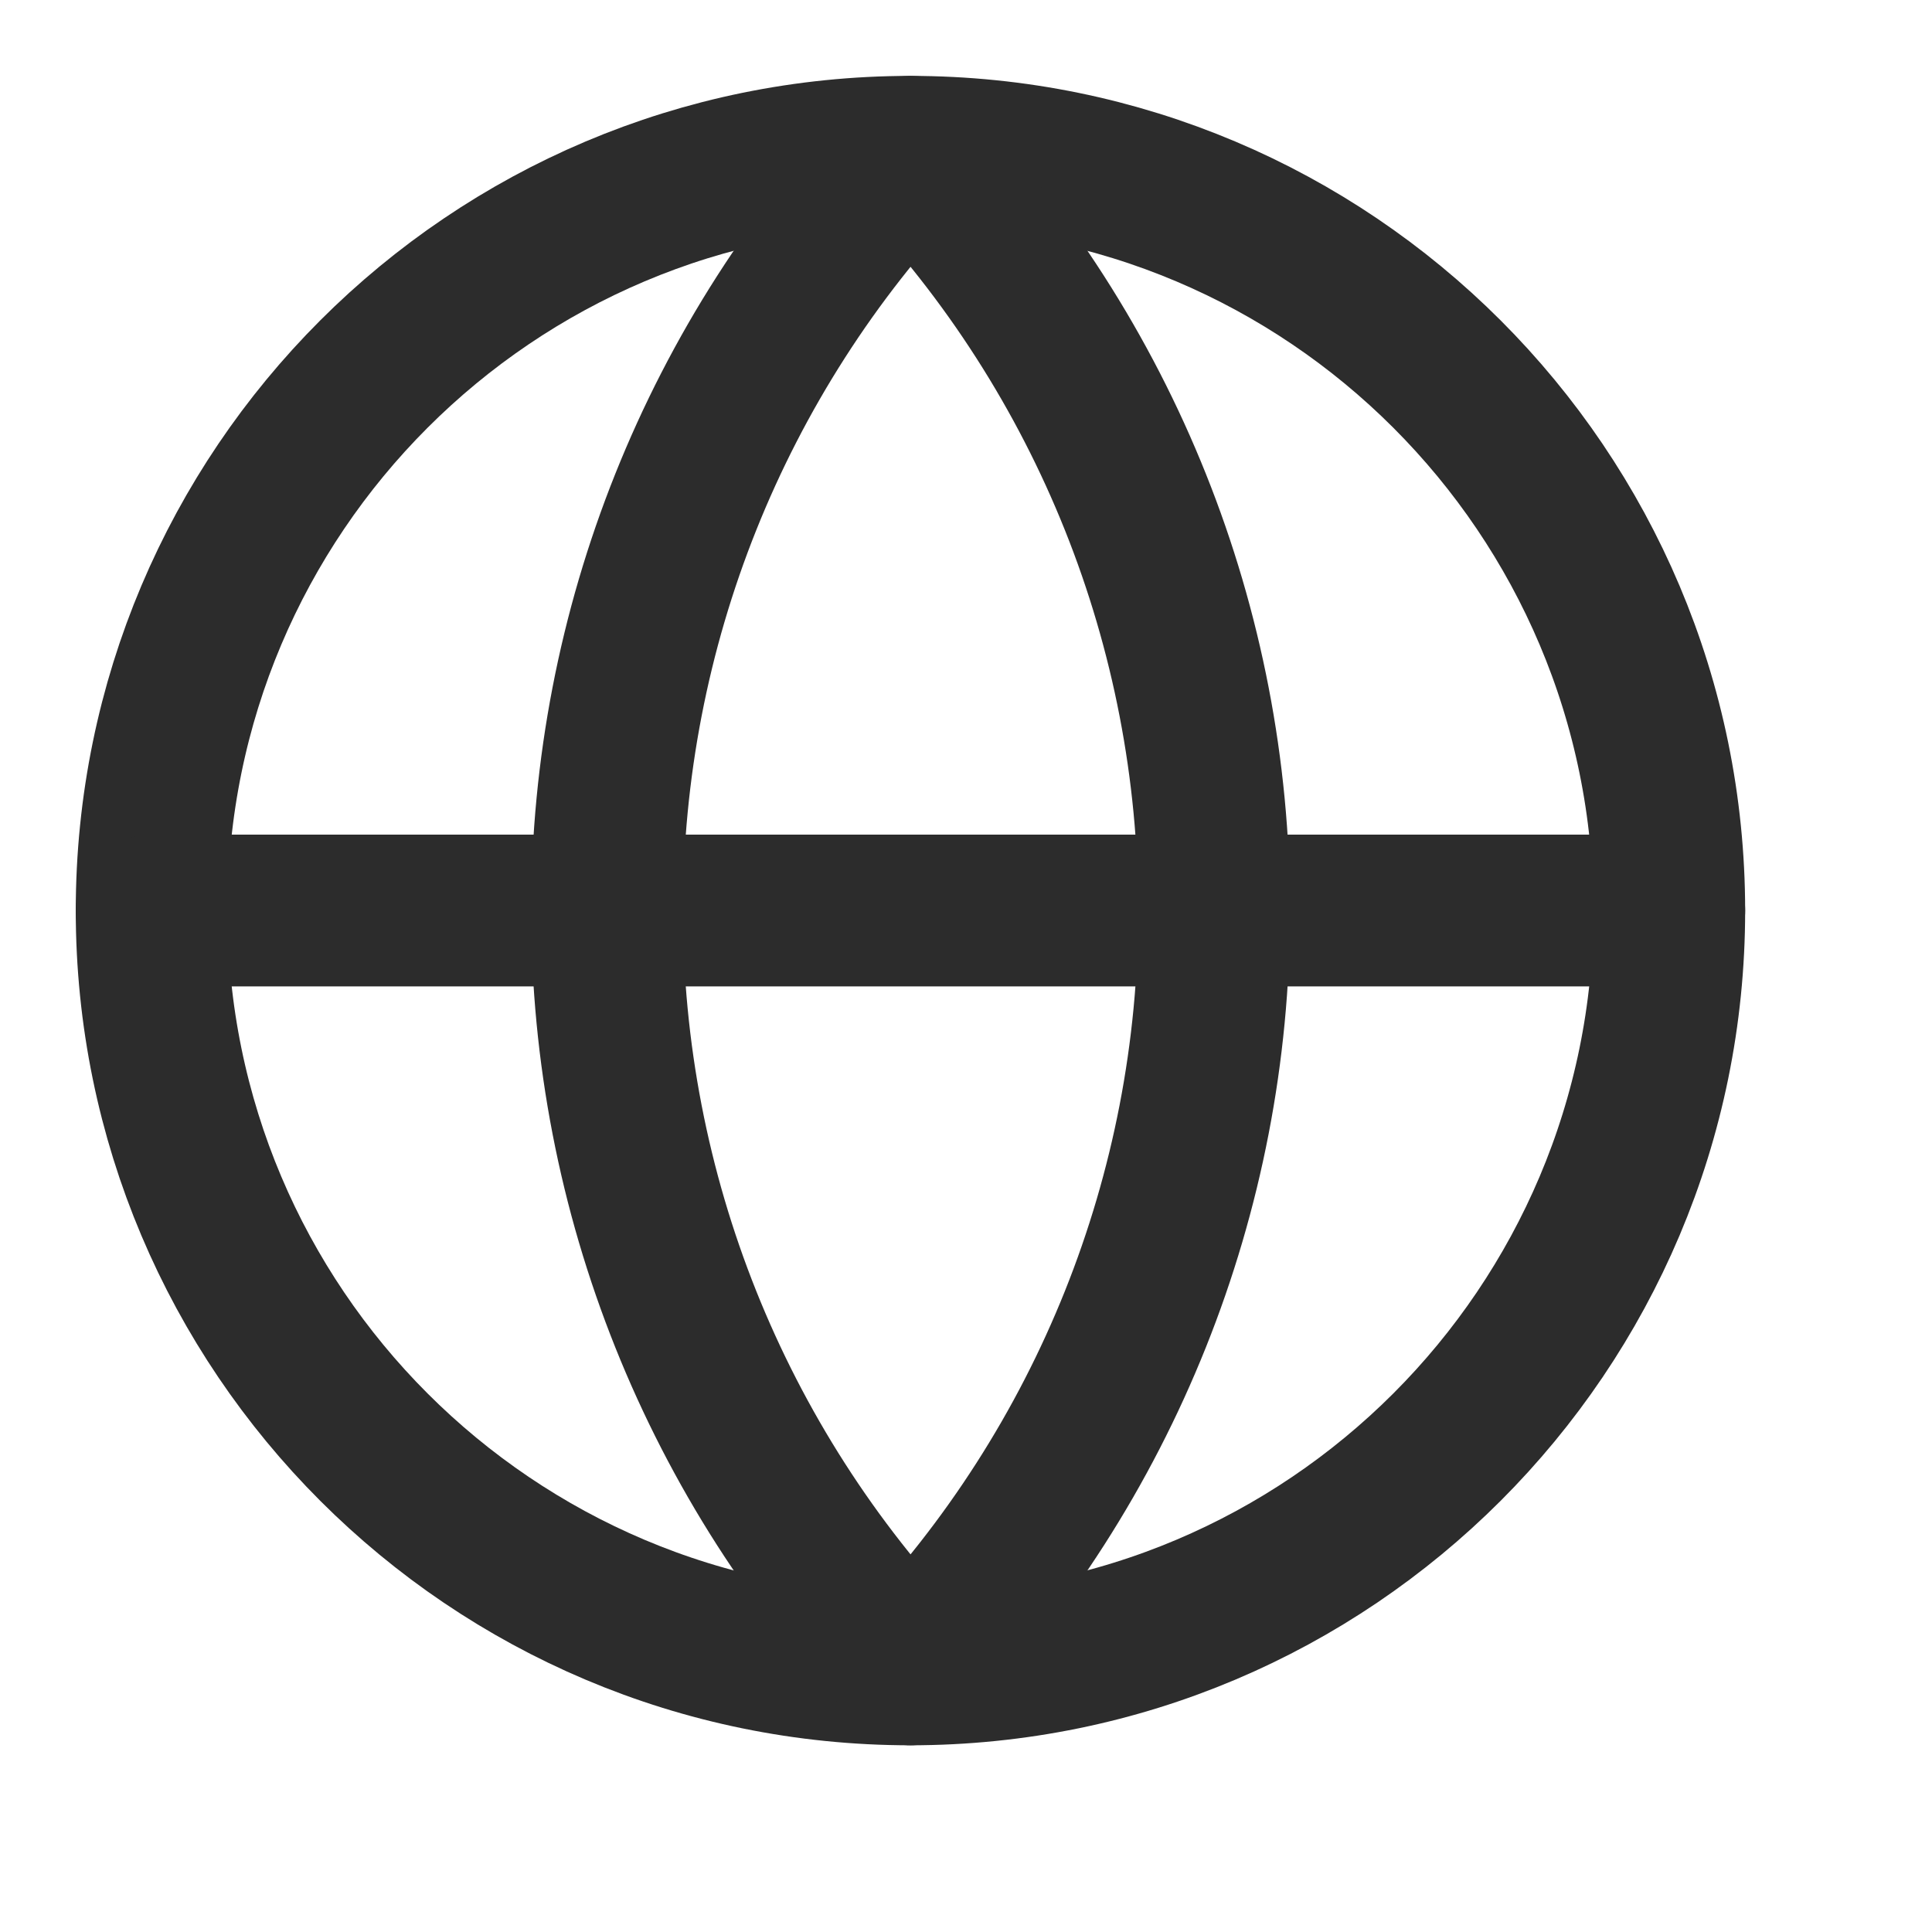
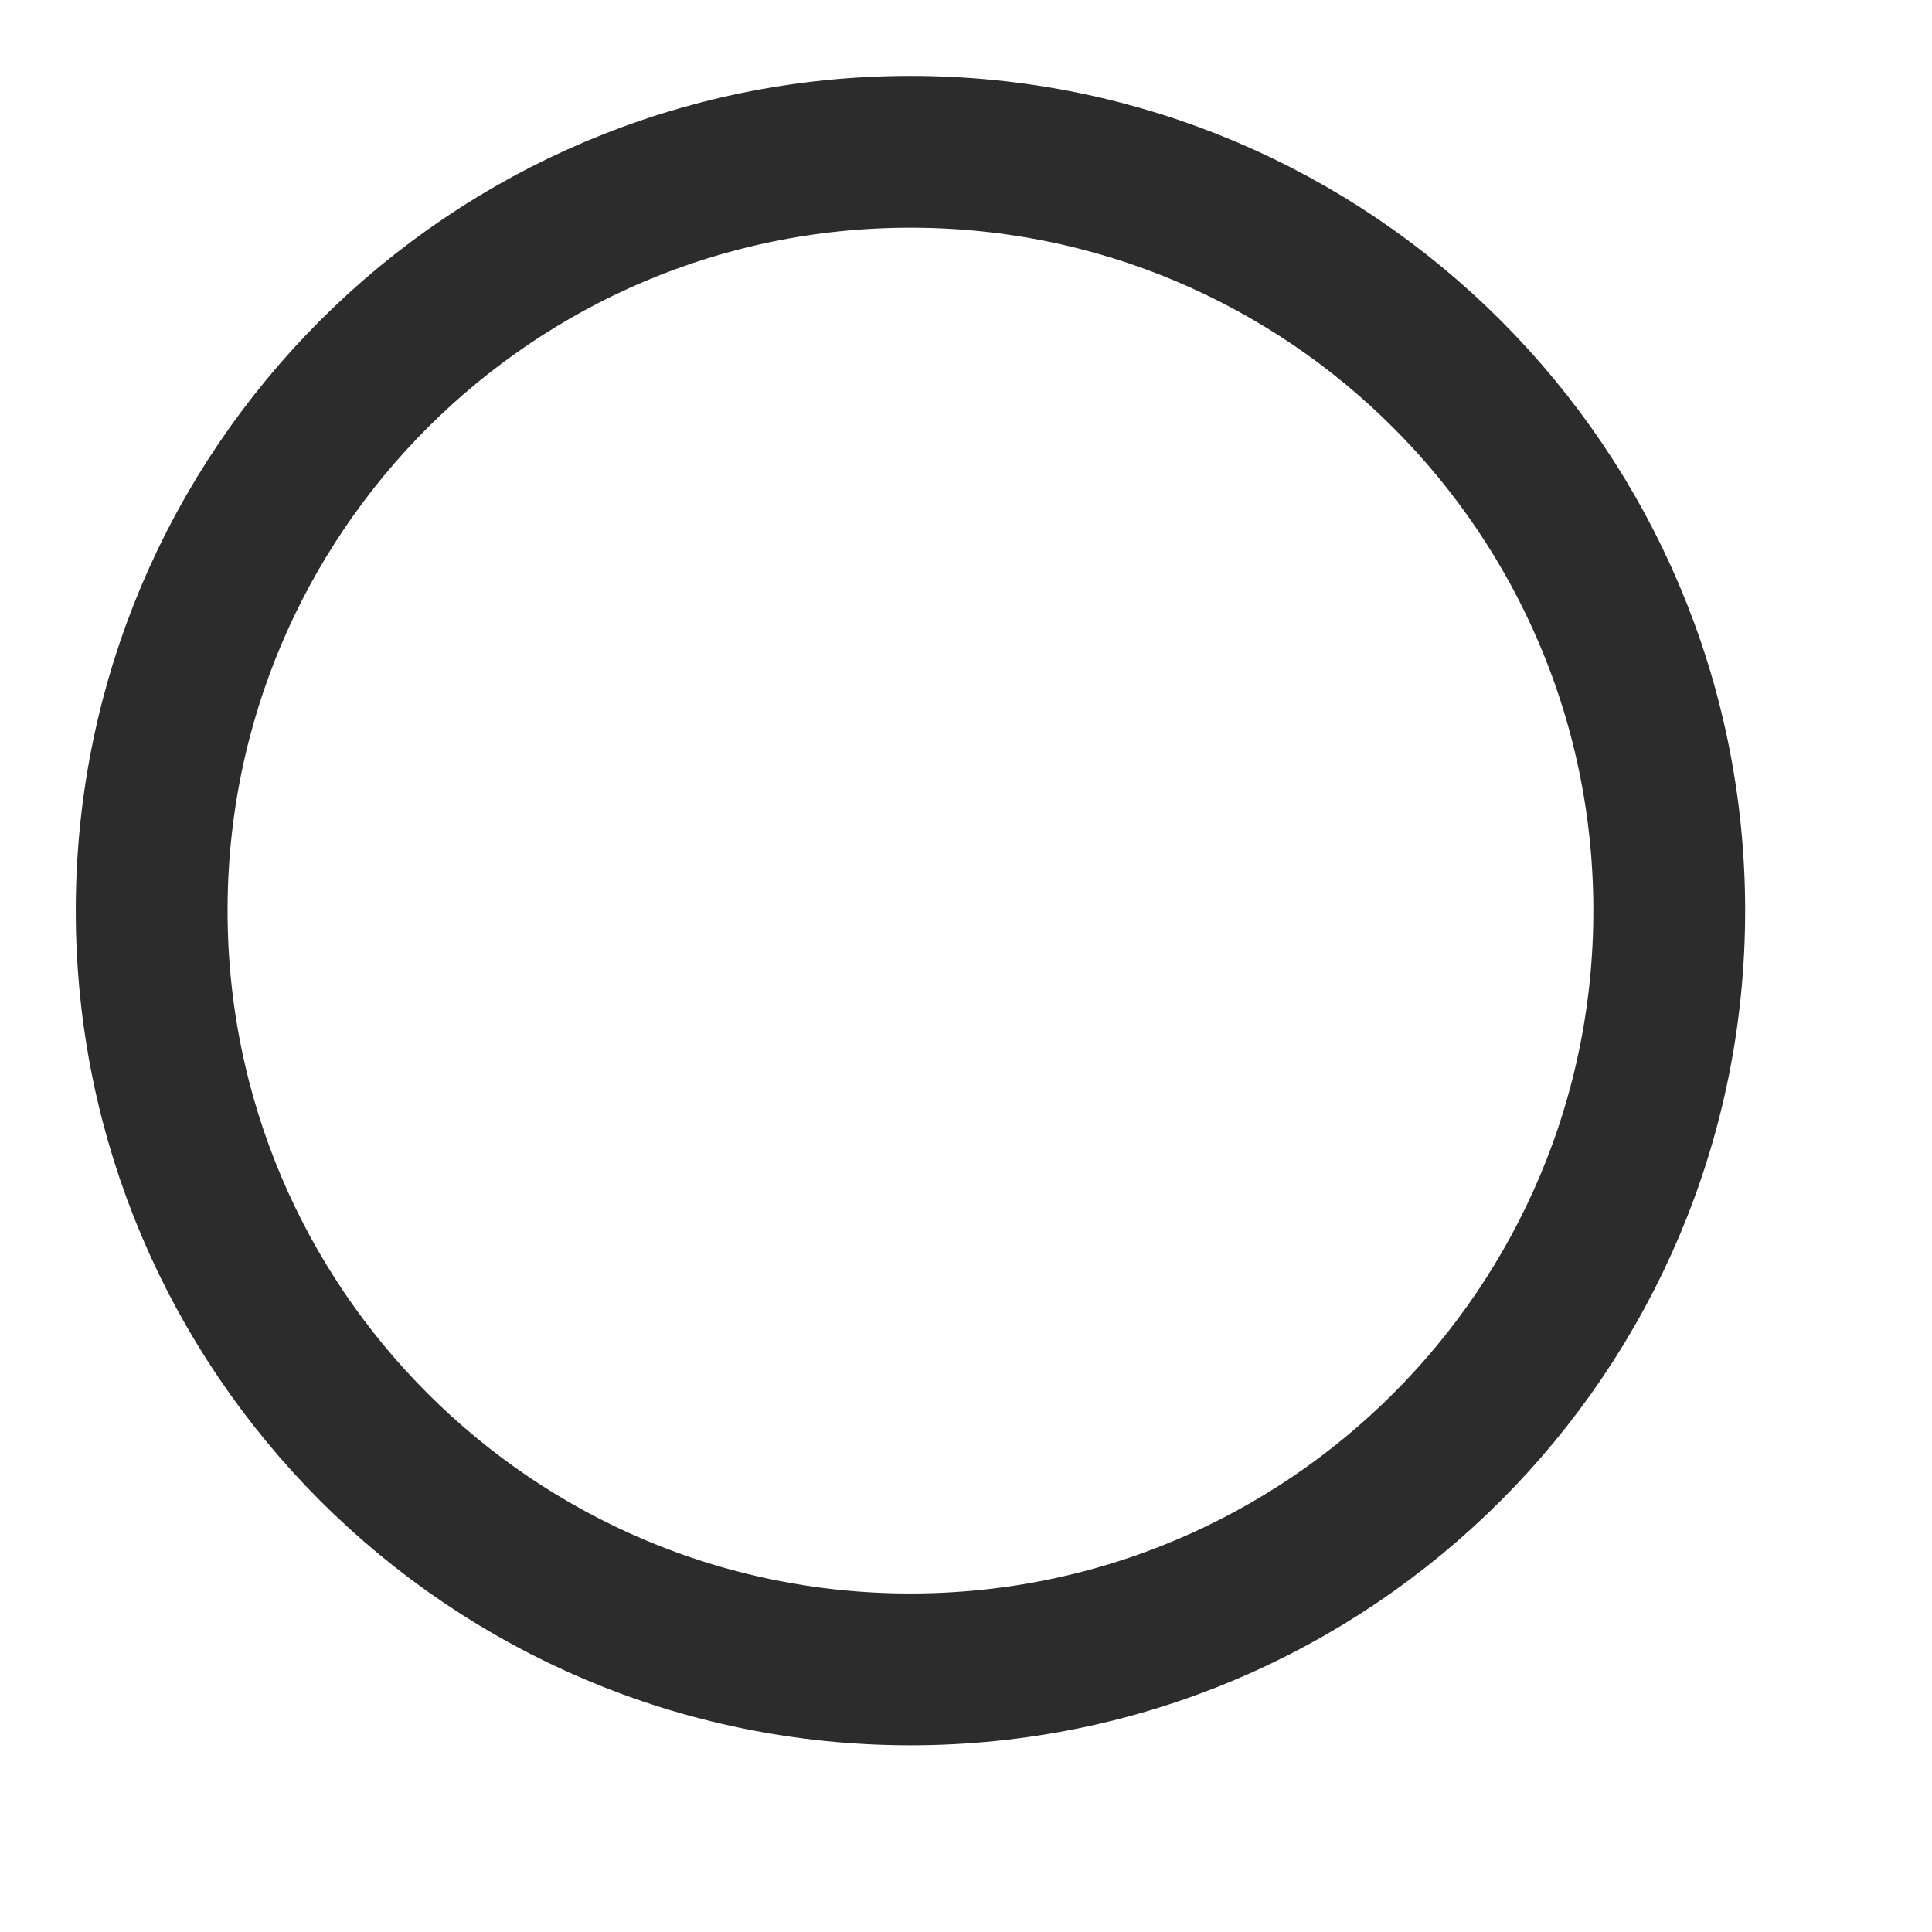
<svg xmlns="http://www.w3.org/2000/svg" width="14" height="14" viewBox="0 0 14 14" fill="none">
  <path d="M6.597 12.097C9.634 12.097 12.096 9.635 12.096 6.599C12.096 3.562 9.634 1.1 6.597 1.1C3.561 1.1 1.099 3.562 1.099 6.599C1.099 9.635 3.561 12.097 6.597 12.097Z" stroke="#2C2C2C" stroke-width="1.1" stroke-linecap="round" stroke-linejoin="round" />
-   <path d="M6.598 1.1C5.187 2.583 4.399 4.551 4.399 6.599C4.399 8.646 5.187 10.614 6.598 12.097C8.01 10.614 8.798 8.646 8.798 6.599C8.798 4.551 8.01 2.583 6.598 1.1Z" stroke="#2C2C2C" stroke-width="1.1" stroke-linecap="round" stroke-linejoin="round" />
-   <path d="M1.099 6.598H12.096" stroke="#2C2C2C" stroke-width="1.1" stroke-linecap="round" stroke-linejoin="round" />
</svg>